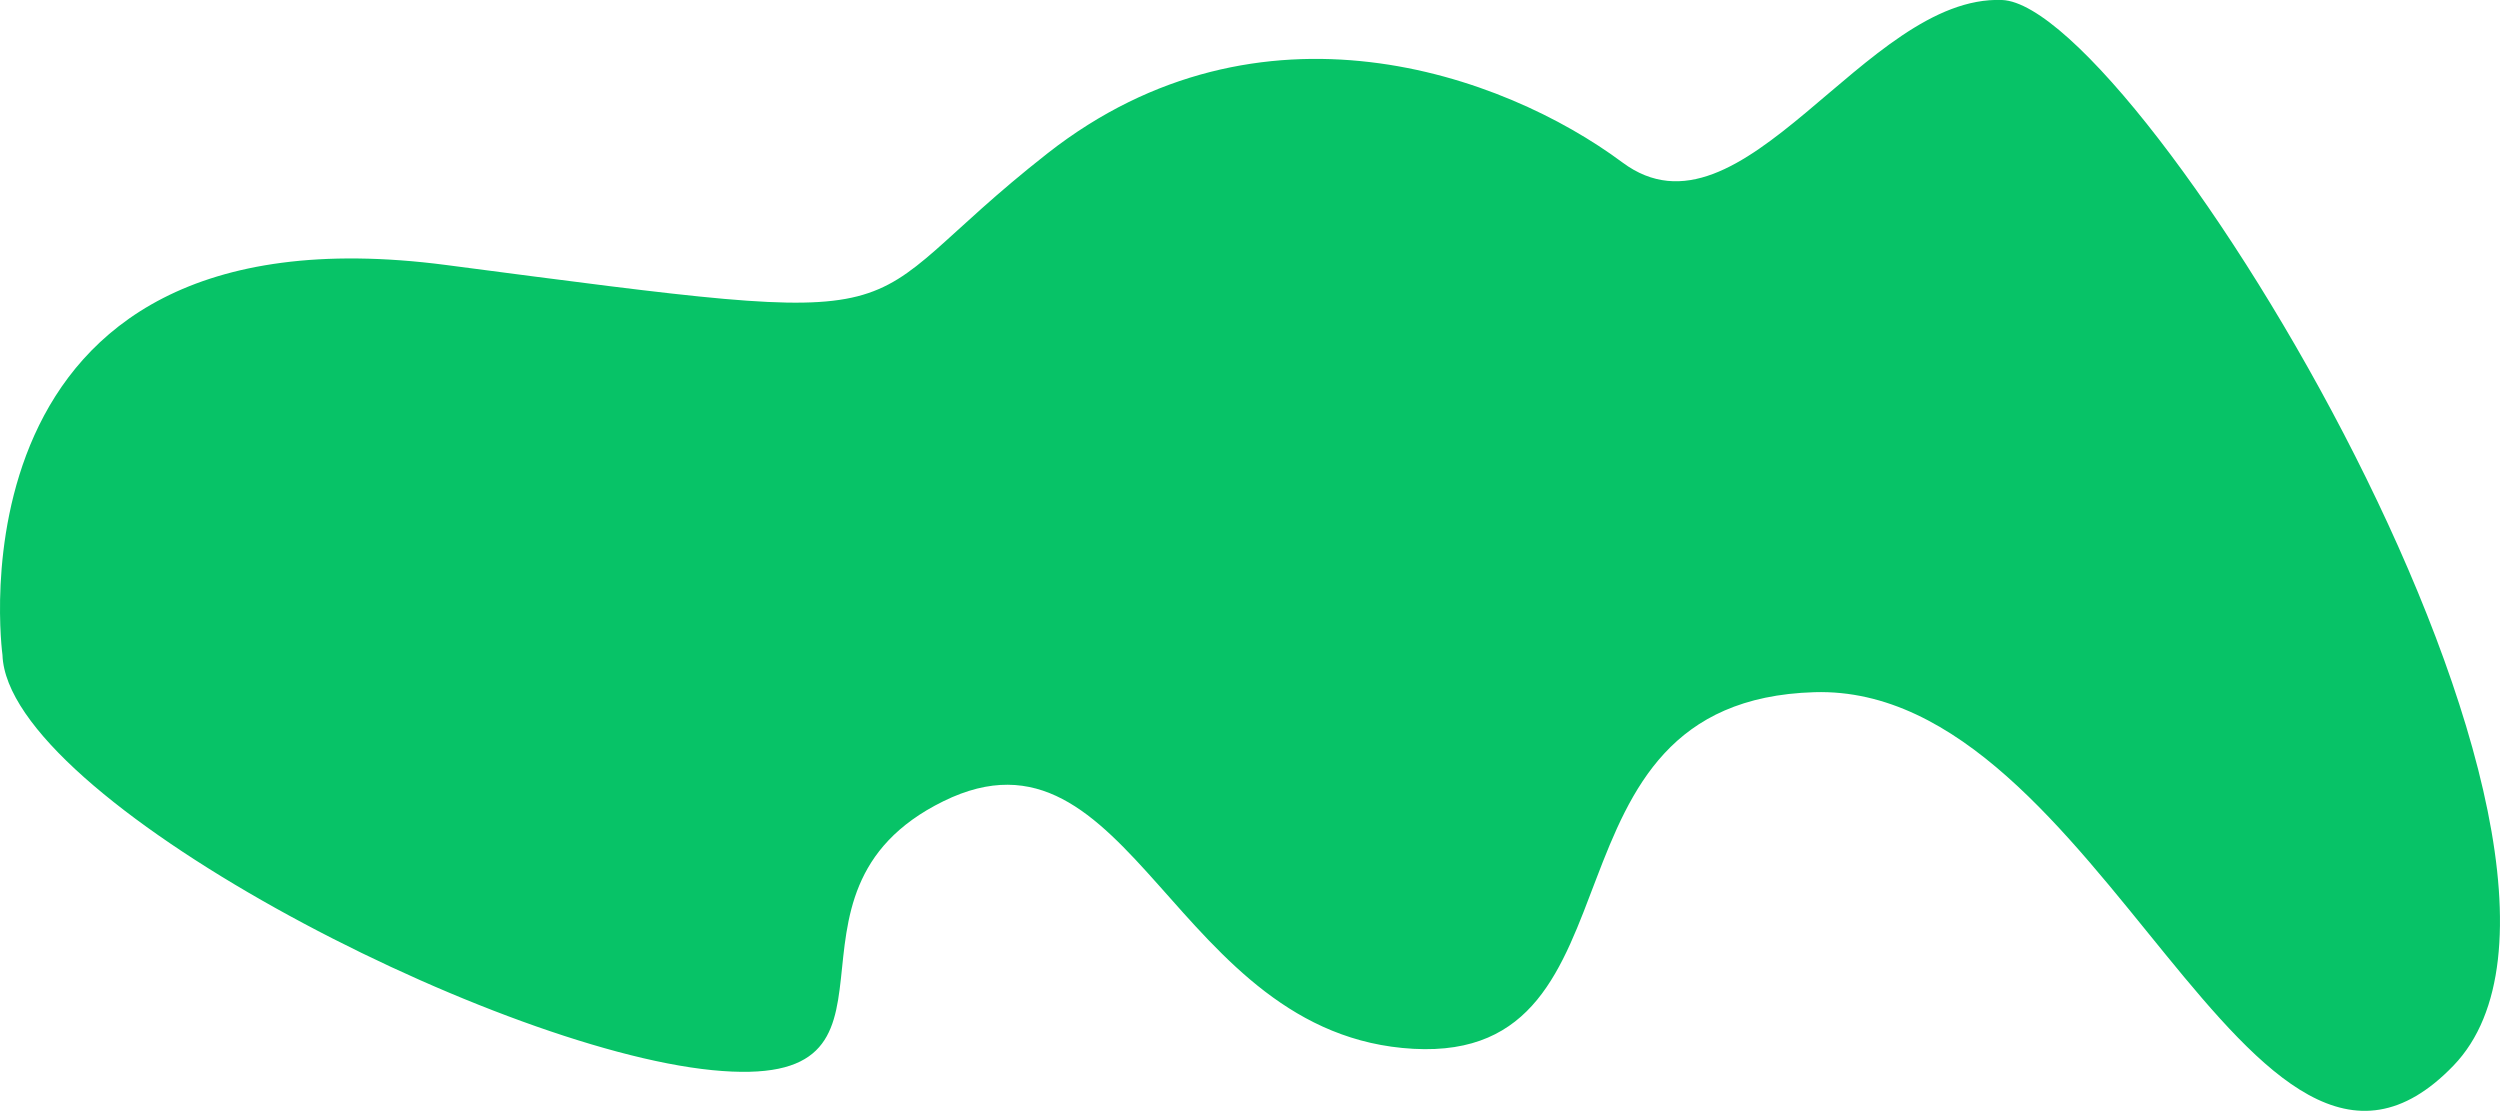
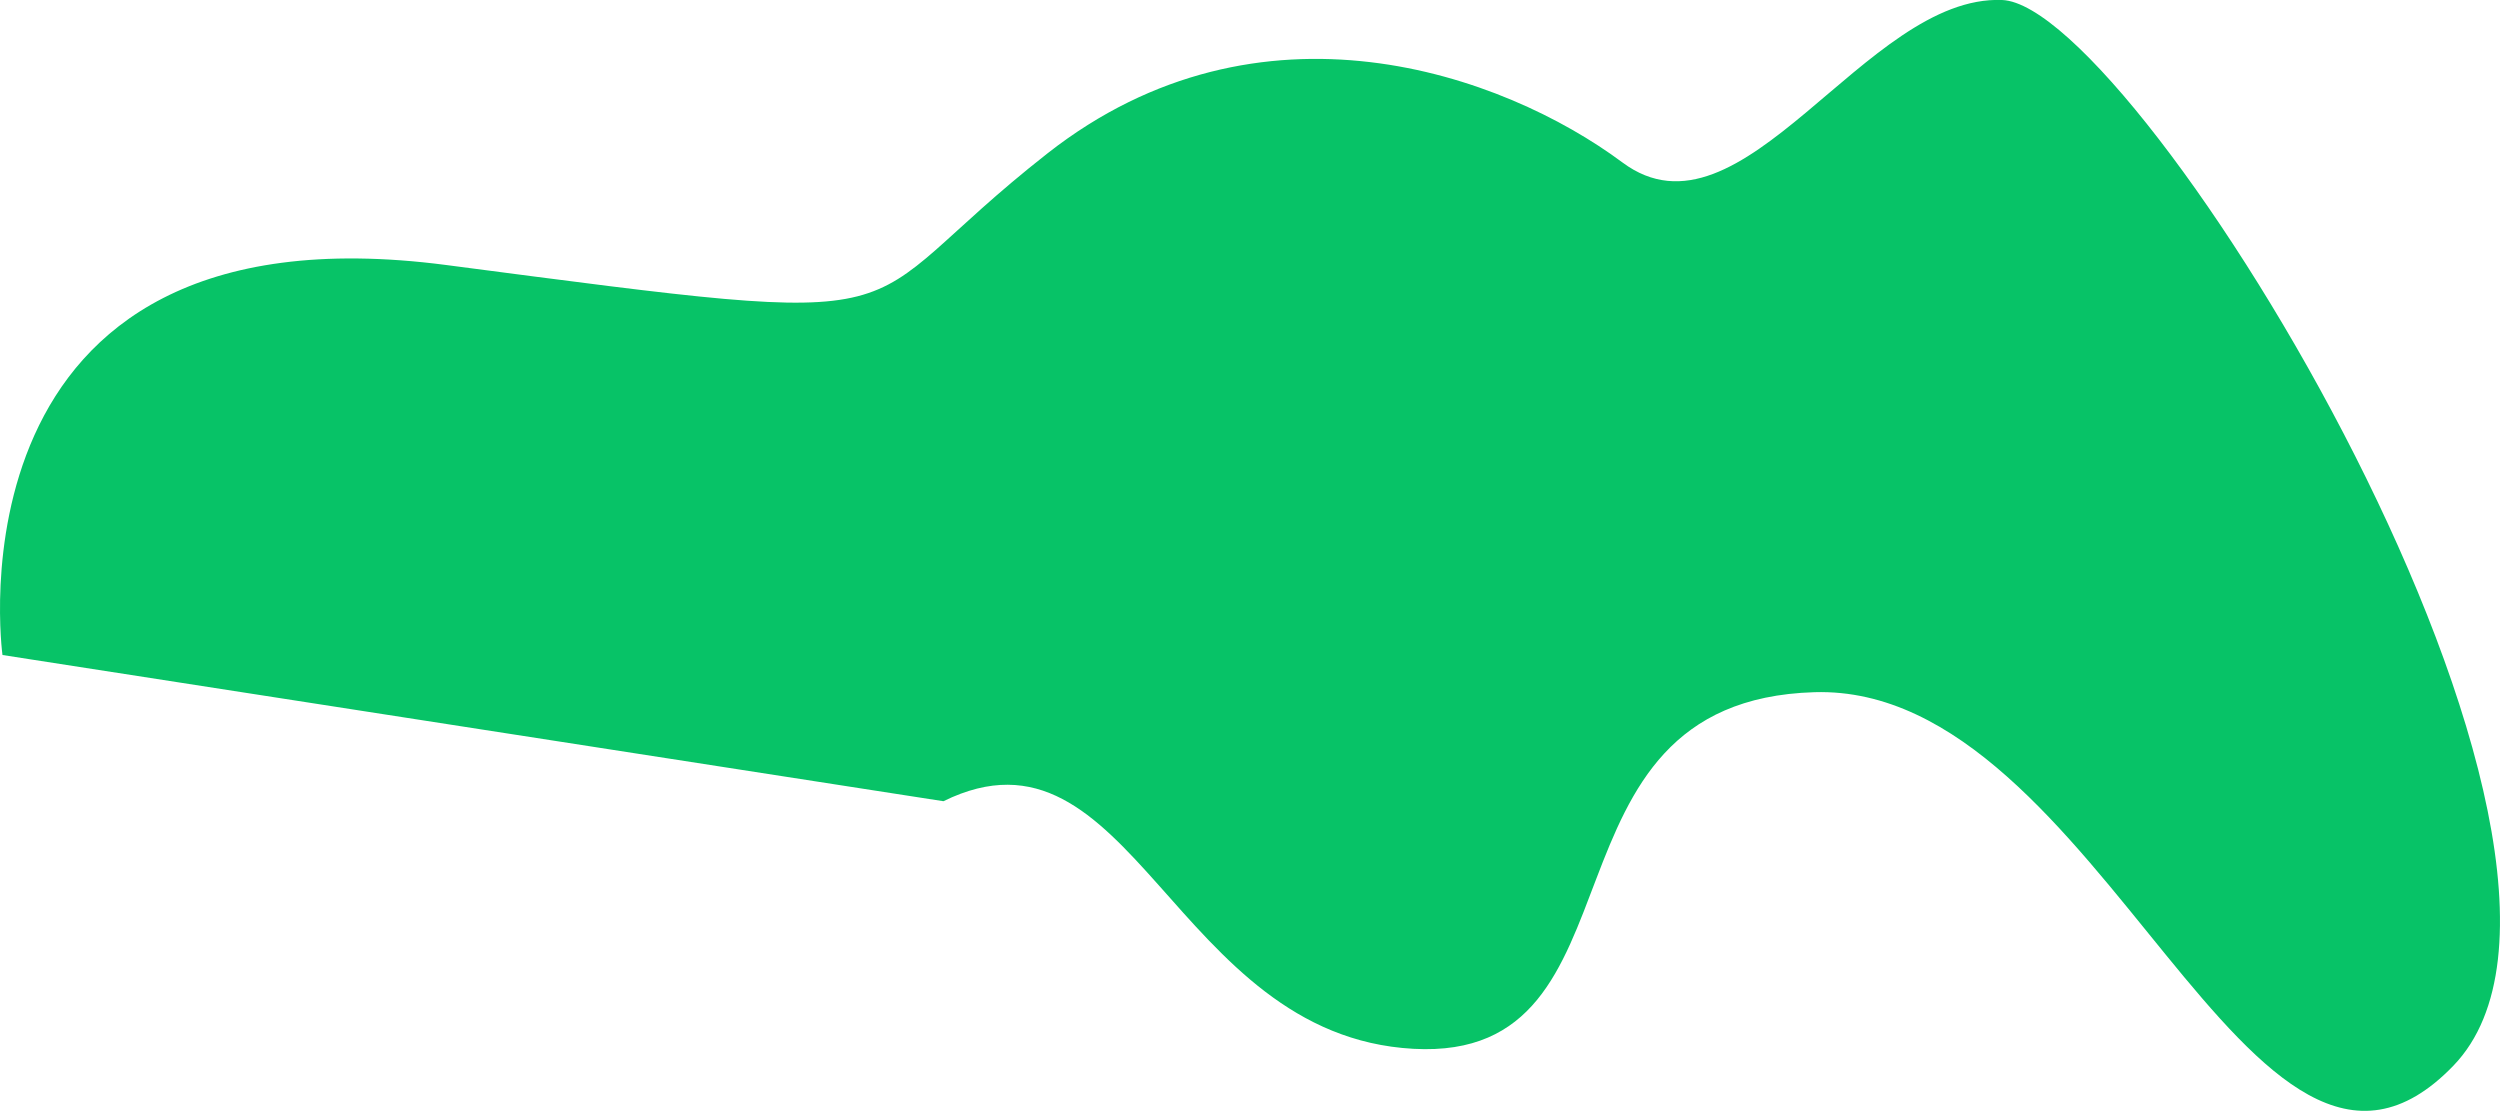
<svg xmlns="http://www.w3.org/2000/svg" viewBox="0 0 1191.44 529.44">
  <defs>
    <style>.cls-1{fill:#07c367;}</style>
  </defs>
  <g id="Слой_2" data-name="Слой 2">
    <g id="Направляющие">
      <g id="Обложка">
-         <path class="cls-1" d="M1.18,312.16S-28.73,94.73,212.73,126.31,398.21,152.24,499.33,73,716.16,35,773.24,77.44,888.89-2.53,954.12,0s311.73,407.51,215.16,507.83-167.66-182-304.55-177.95S788.14,506.1,673.61,499.84s-134.33-162.09-224-118S445.74,520.57,339.39,510,3.55,380.52,1.18,312.16Z" />
+         <path class="cls-1" d="M1.18,312.16S-28.73,94.73,212.73,126.31,398.21,152.24,499.33,73,716.16,35,773.24,77.44,888.89-2.53,954.12,0s311.73,407.51,215.16,507.83-167.66-182-304.55-177.95S788.14,506.1,673.61,499.84s-134.33-162.09-224-118Z" />
      </g>
    </g>
  </g>
</svg>